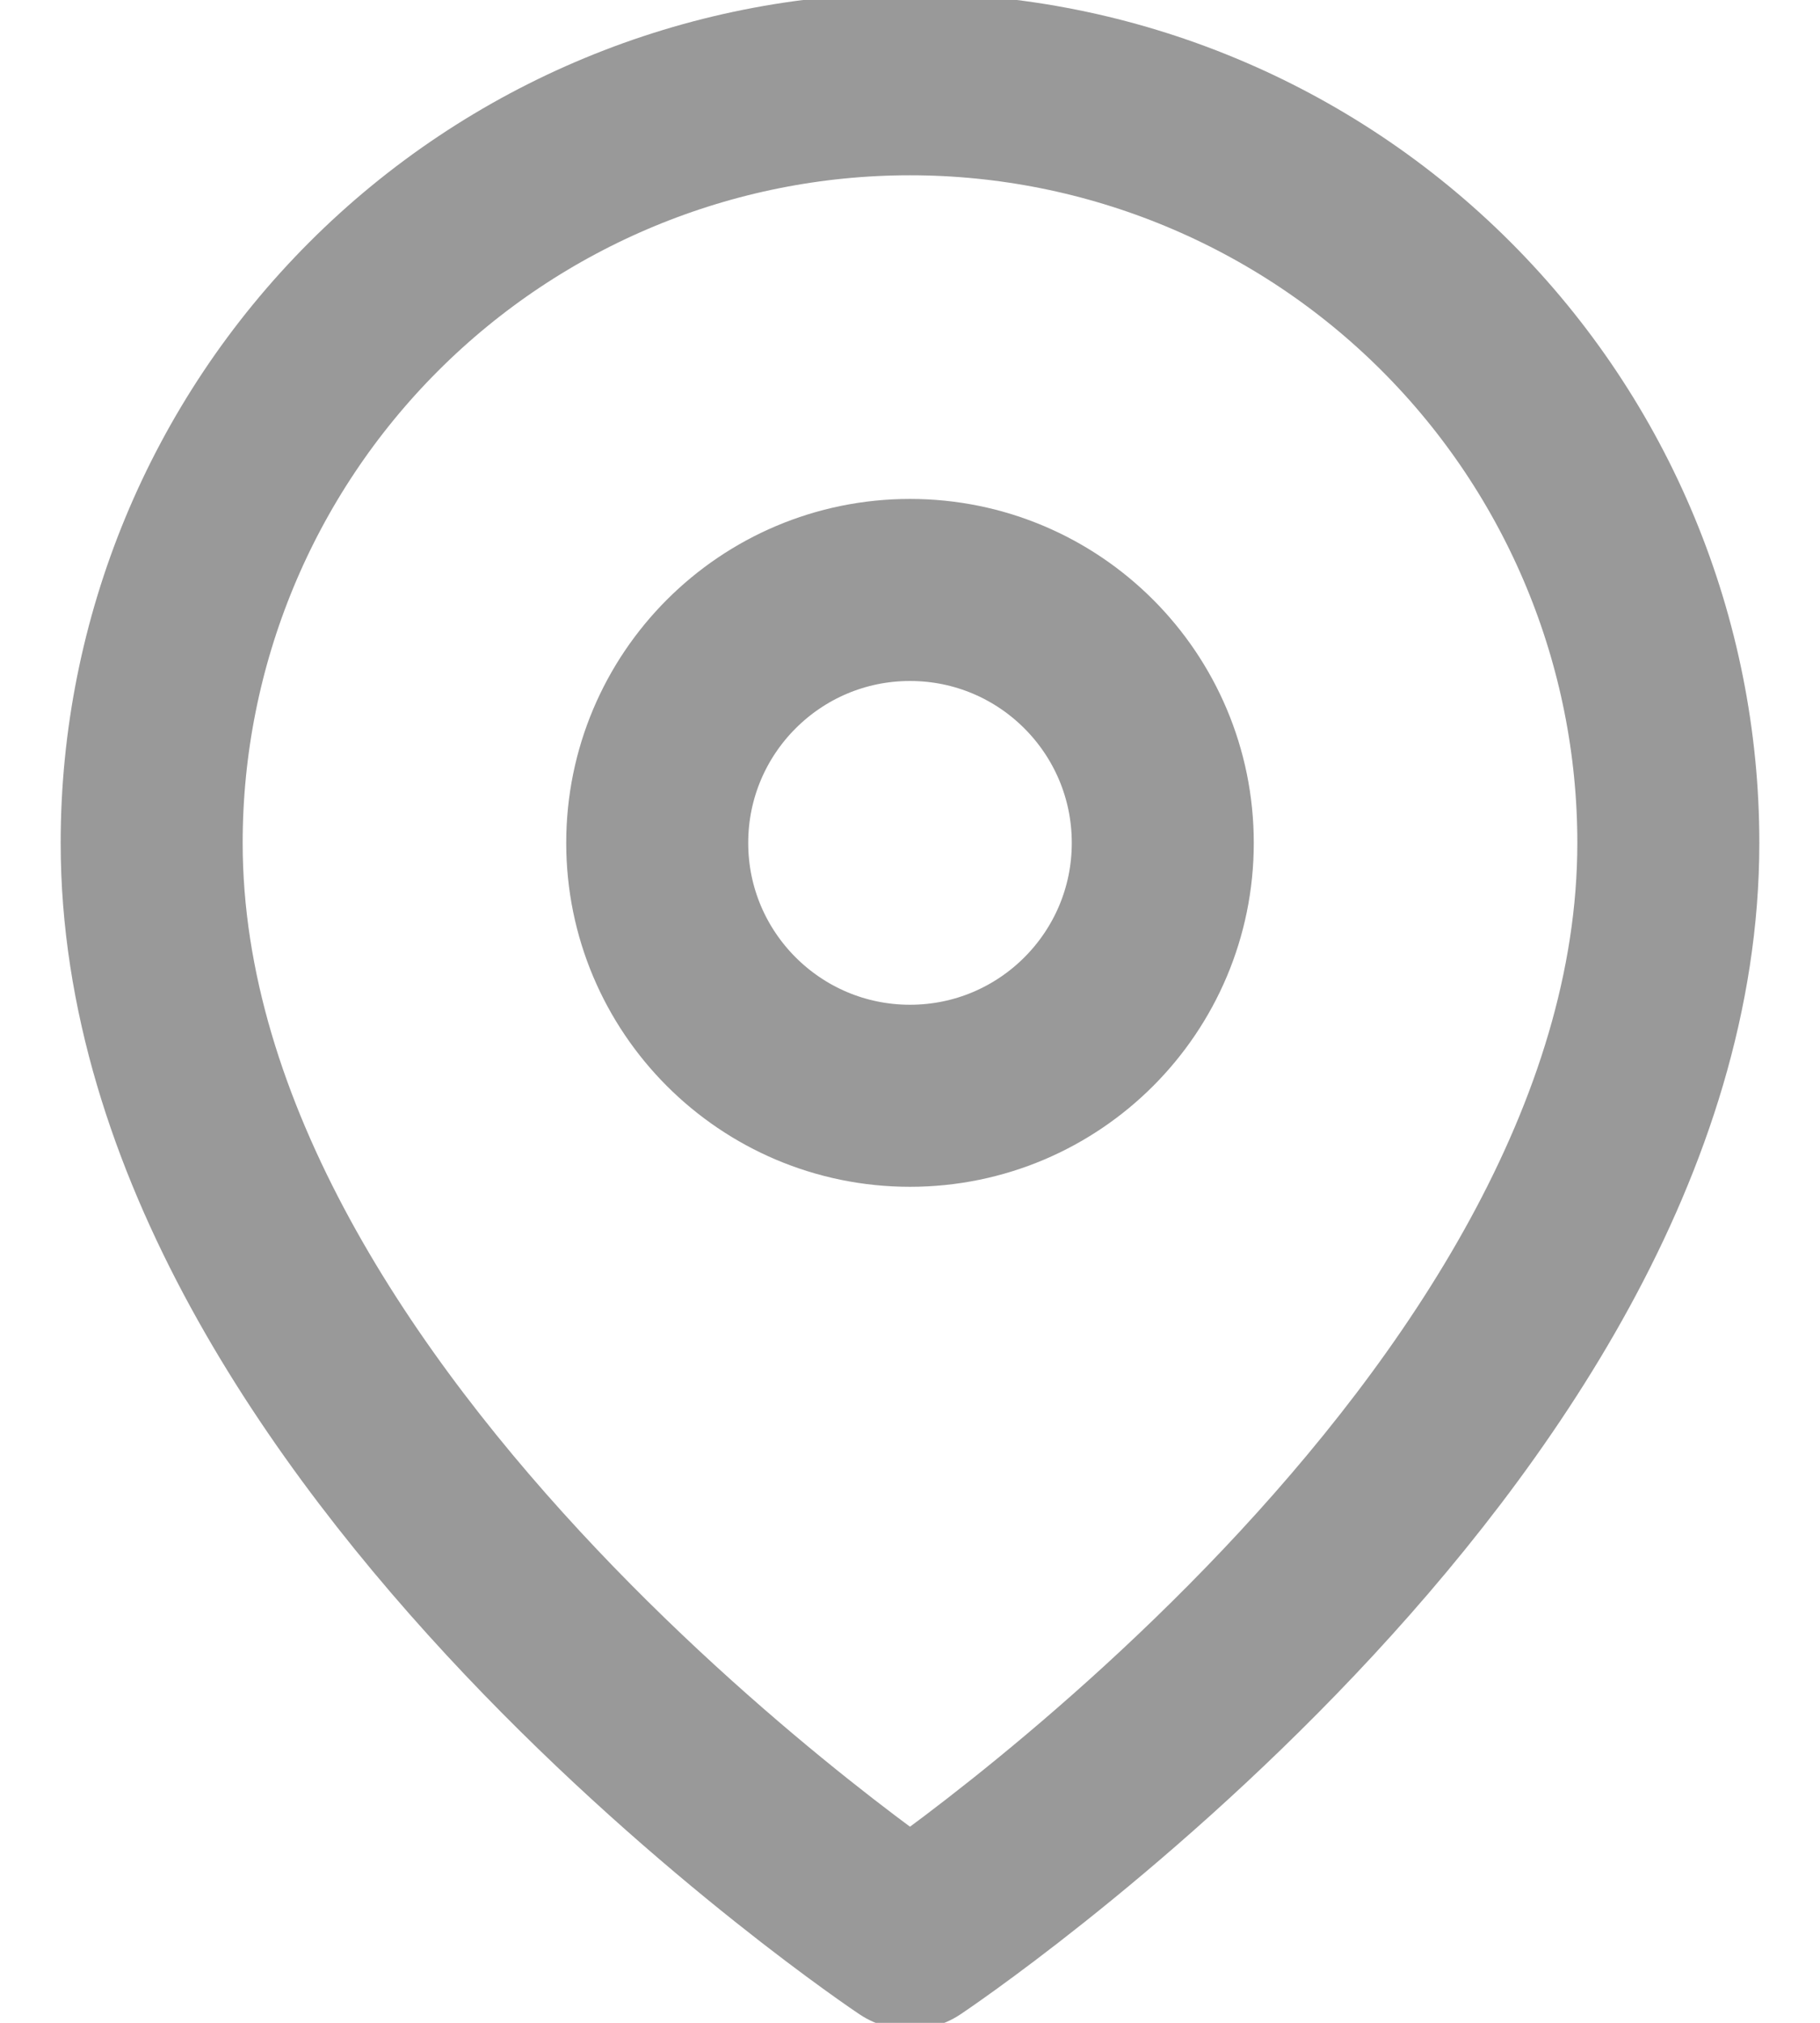
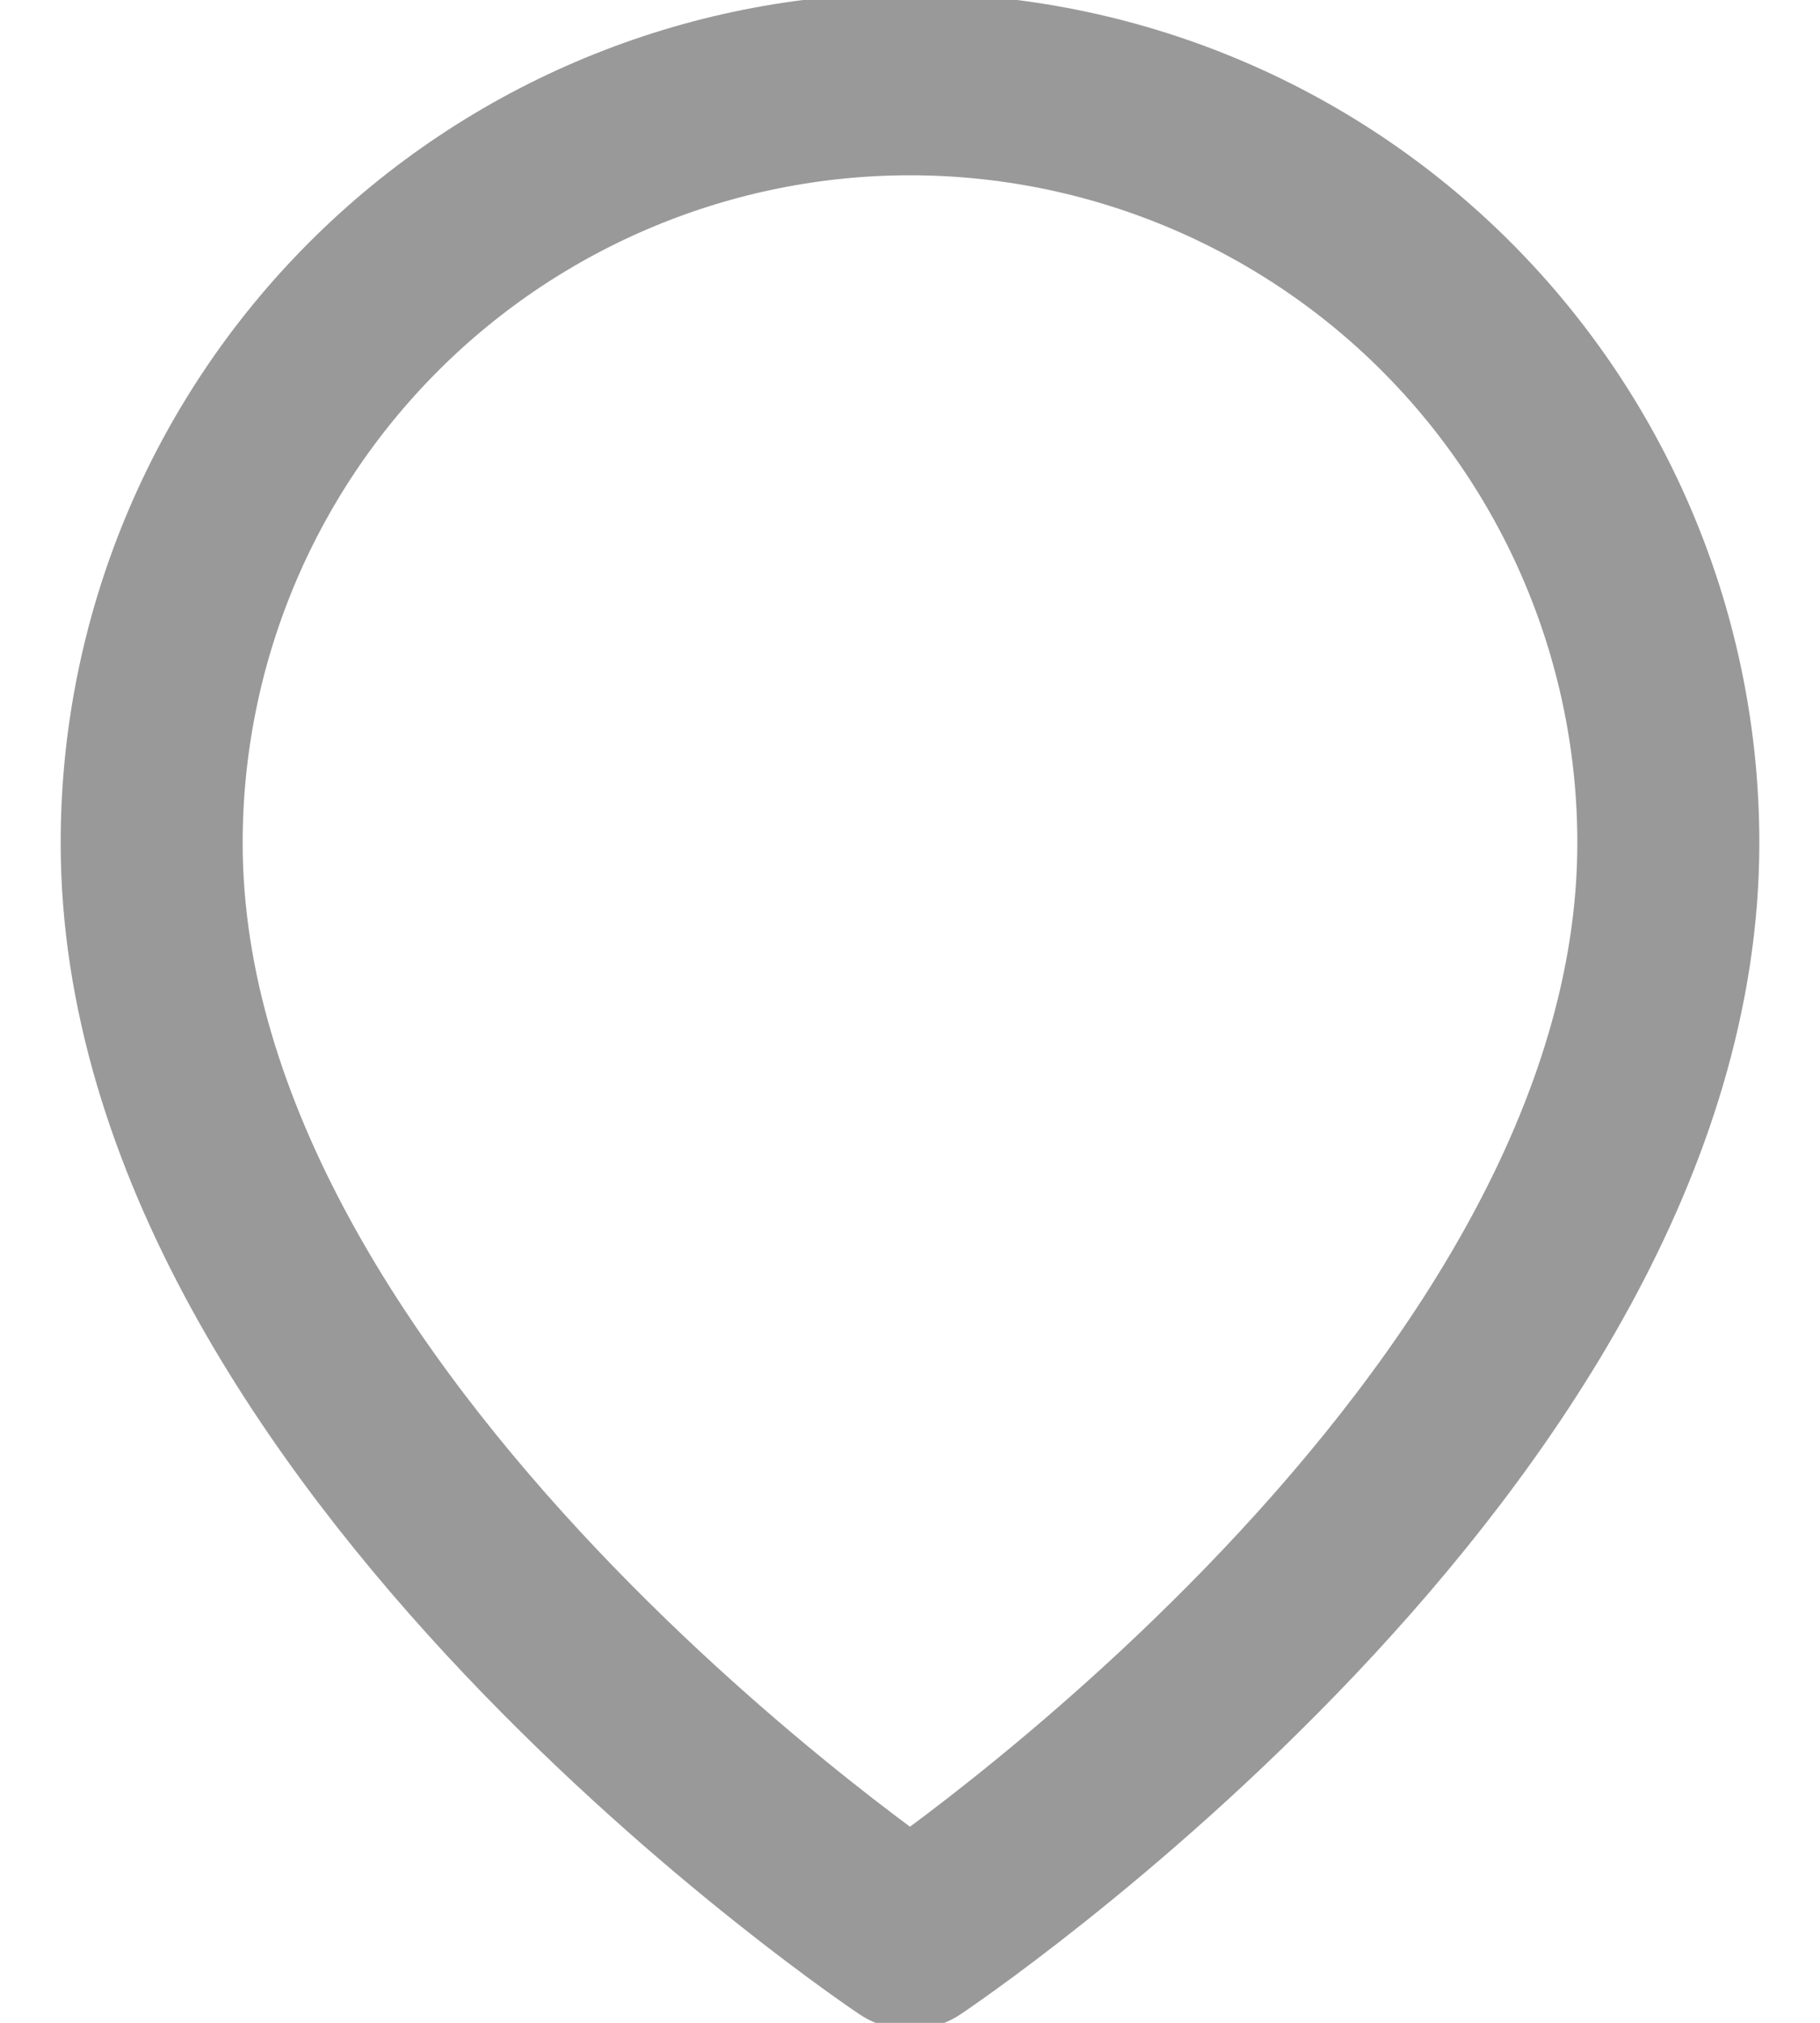
<svg xmlns="http://www.w3.org/2000/svg" width="18" height="20" viewBox="0 0 18 20" fill="none">
  <path d="M16.5 8.334C16.5 14.167 9 19.167 9 19.167C9 19.167 1.5 14.167 1.5 8.334C1.5 6.344 2.29 4.437 3.697 3.03C5.103 1.624 7.011 0.833 9 0.833C10.989 0.833 12.897 1.624 14.303 3.03C15.71 4.437 16.5 6.344 16.5 8.334Z" stroke="#999999" stroke-width="1.8" stroke-linecap="round" stroke-linejoin="round" />
-   <path d="M9 10.834C10.381 10.834 11.5 9.714 11.5 8.334C11.5 6.953 10.381 5.833 9 5.833C7.619 5.833 6.5 6.953 6.5 8.334C6.5 9.714 7.619 10.834 9 10.834Z" stroke="#999999" stroke-width="1.8" stroke-linecap="round" stroke-linejoin="round" />
</svg>